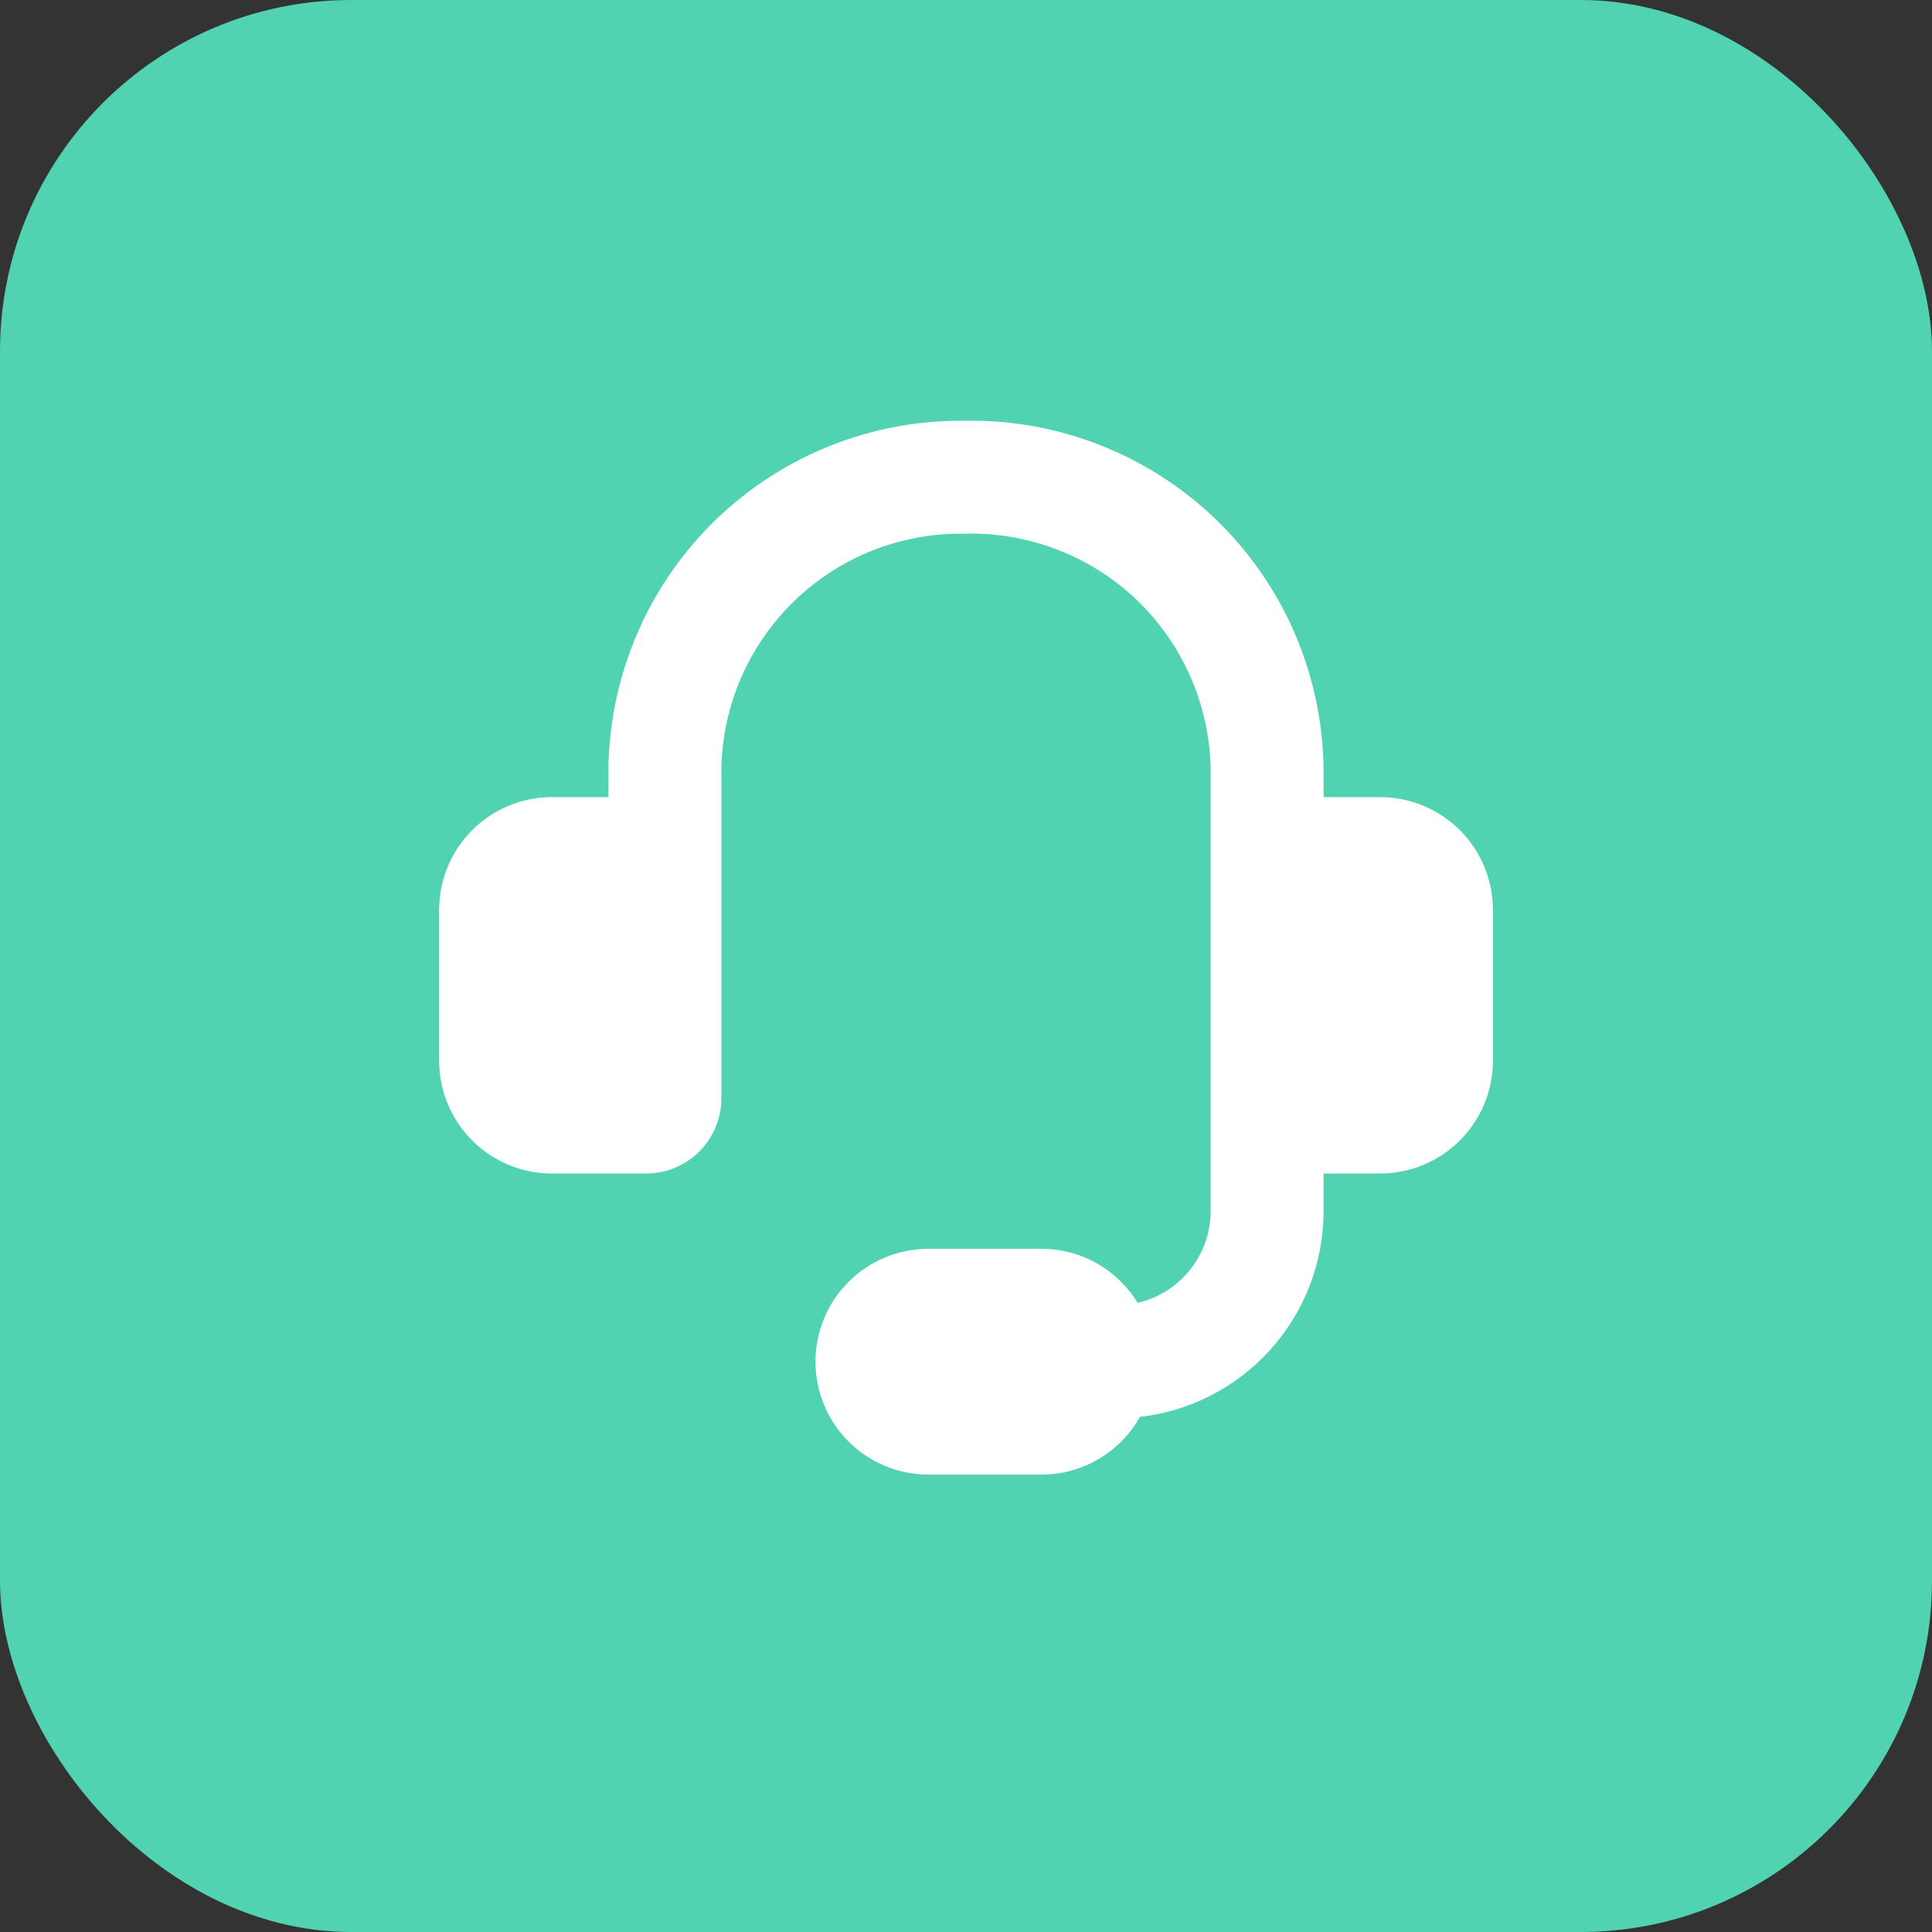
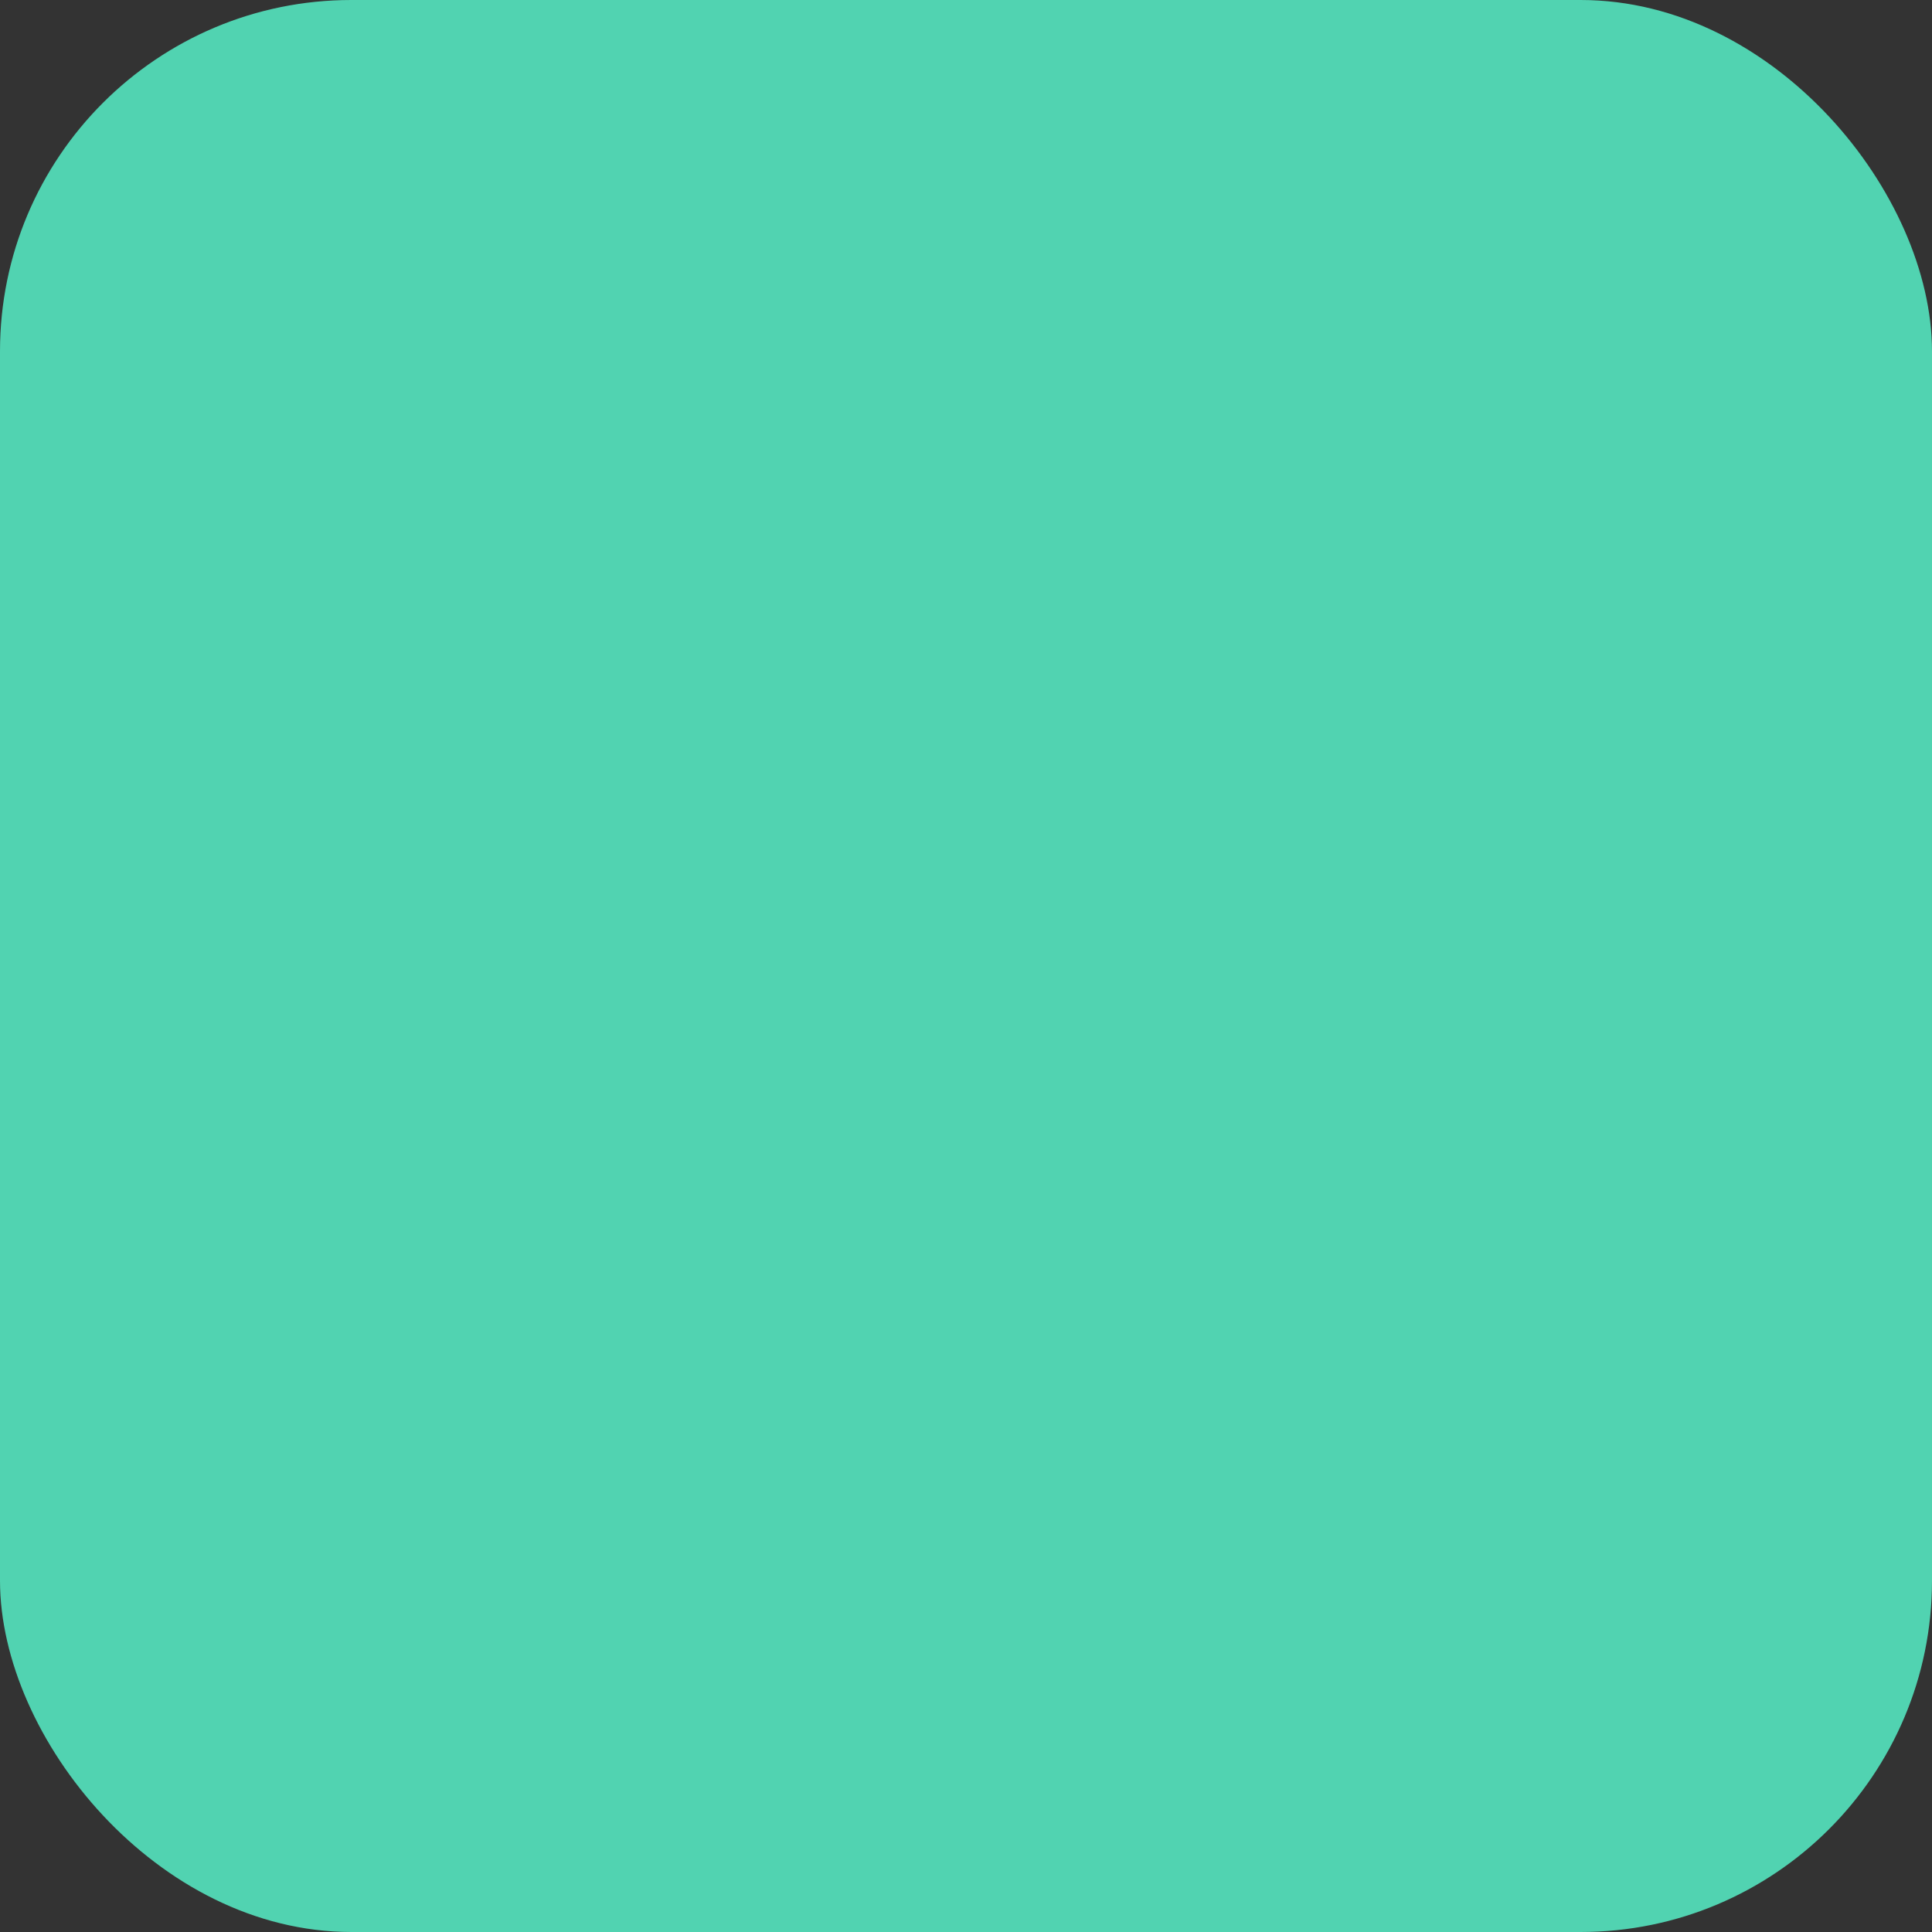
<svg xmlns="http://www.w3.org/2000/svg" width="24" height="24" viewBox="0 0 24 24" fill="none">
  <rect x="0" y="0" width="24" height="24" fill="#333333" stroke="none" />
  <rect width="24" height="24" rx="4.364" fill="#51D3B1" />
  <g clip-path="url(#clip0_188_742)">
-     <path fill-rule="evenodd" clip-rule="evenodd" d="M11.988 6.63C11.597 6.623 11.209 6.693 10.845 6.836C10.481 6.979 10.149 7.193 9.868 7.464C9.587 7.736 9.362 8.061 9.206 8.419C9.051 8.778 8.967 9.164 8.961 9.555V13.643C8.961 13.891 8.863 14.129 8.687 14.304C8.512 14.479 8.274 14.578 8.026 14.578H6.857C6.485 14.578 6.128 14.43 5.865 14.167C5.602 13.904 5.455 13.547 5.455 13.175V11.305C5.455 10.933 5.602 10.576 5.865 10.313C6.128 10.05 6.485 9.902 6.857 9.902H7.558V9.538C7.567 8.963 7.689 8.396 7.917 7.868C8.144 7.34 8.474 6.863 8.886 6.462C9.299 6.062 9.786 5.747 10.32 5.535C10.855 5.323 11.425 5.218 12 5.227C12.575 5.218 13.146 5.323 13.68 5.535C14.214 5.747 14.701 6.062 15.114 6.462C15.526 6.863 15.856 7.34 16.084 7.868C16.311 8.396 16.433 8.963 16.442 9.538V9.902H17.143C17.515 9.902 17.872 10.05 18.135 10.313C18.398 10.576 18.546 10.933 18.546 11.305V13.175C18.546 13.547 18.398 13.904 18.135 14.167C17.872 14.43 17.515 14.578 17.143 14.578H16.442V15.045C16.442 15.677 16.209 16.287 15.788 16.758C15.367 17.23 14.788 17.53 14.16 17.601C14.038 17.819 13.86 18 13.645 18.126C13.43 18.252 13.185 18.318 12.935 18.318H11.533C11.161 18.318 10.804 18.17 10.541 17.907C10.278 17.644 10.13 17.287 10.13 16.915C10.13 16.543 10.278 16.187 10.541 15.924C10.804 15.661 11.161 15.513 11.533 15.513H12.935C13.442 15.513 13.886 15.781 14.132 16.184C14.39 16.125 14.62 15.98 14.784 15.773C14.949 15.566 15.039 15.31 15.039 15.045V9.554C15.033 9.161 14.948 8.773 14.791 8.413C14.634 8.053 14.407 7.727 14.123 7.455C13.839 7.183 13.505 6.971 13.138 6.829C12.772 6.687 12.381 6.619 11.988 6.63Z" fill="white" />
+     <path fill-rule="evenodd" clip-rule="evenodd" d="M11.988 6.63C11.597 6.623 11.209 6.693 10.845 6.836C10.481 6.979 10.149 7.193 9.868 7.464C9.587 7.736 9.362 8.061 9.206 8.419C9.051 8.778 8.967 9.164 8.961 9.555V13.643C8.961 13.891 8.863 14.129 8.687 14.304C8.512 14.479 8.274 14.578 8.026 14.578H6.857C6.485 14.578 6.128 14.43 5.865 14.167C5.602 13.904 5.455 13.547 5.455 13.175V11.305C5.455 10.933 5.602 10.576 5.865 10.313C6.128 10.05 6.485 9.902 6.857 9.902H7.558V9.538C7.567 8.963 7.689 8.396 7.917 7.868C8.144 7.34 8.474 6.863 8.886 6.462C9.299 6.062 9.786 5.747 10.32 5.535C10.855 5.323 11.425 5.218 12 5.227C12.575 5.218 13.146 5.323 13.68 5.535C14.214 5.747 14.701 6.062 15.114 6.462C15.526 6.863 15.856 7.34 16.084 7.868C16.311 8.396 16.433 8.963 16.442 9.538V9.902H17.143C17.515 9.902 17.872 10.05 18.135 10.313C18.398 10.576 18.546 10.933 18.546 11.305V13.175C18.546 13.547 18.398 13.904 18.135 14.167C17.872 14.43 17.515 14.578 17.143 14.578H16.442V15.045C16.442 15.677 16.209 16.287 15.788 16.758C15.367 17.23 14.788 17.53 14.16 17.601C14.038 17.819 13.86 18 13.645 18.126C13.43 18.252 13.185 18.318 12.935 18.318H11.533C11.161 18.318 10.804 18.17 10.541 17.907C10.278 17.644 10.13 17.287 10.13 16.915C10.13 16.543 10.278 16.187 10.541 15.924C10.804 15.661 11.161 15.513 11.533 15.513H12.935C13.442 15.513 13.886 15.781 14.132 16.184C14.39 16.125 14.62 15.98 14.784 15.773C14.949 15.566 15.039 15.31 15.039 15.045V9.554C15.033 9.161 14.948 8.773 14.791 8.413C14.634 8.053 14.407 7.727 14.123 7.455C12.772 6.687 12.381 6.619 11.988 6.63Z" fill="white" />
  </g>
  <defs>
    <clipPath id="clip0_188_742">
-       <rect width="13.091" height="13.091" fill="white" transform="translate(5.455 5.226)" />
-     </clipPath>
+       </clipPath>
  </defs>
</svg>